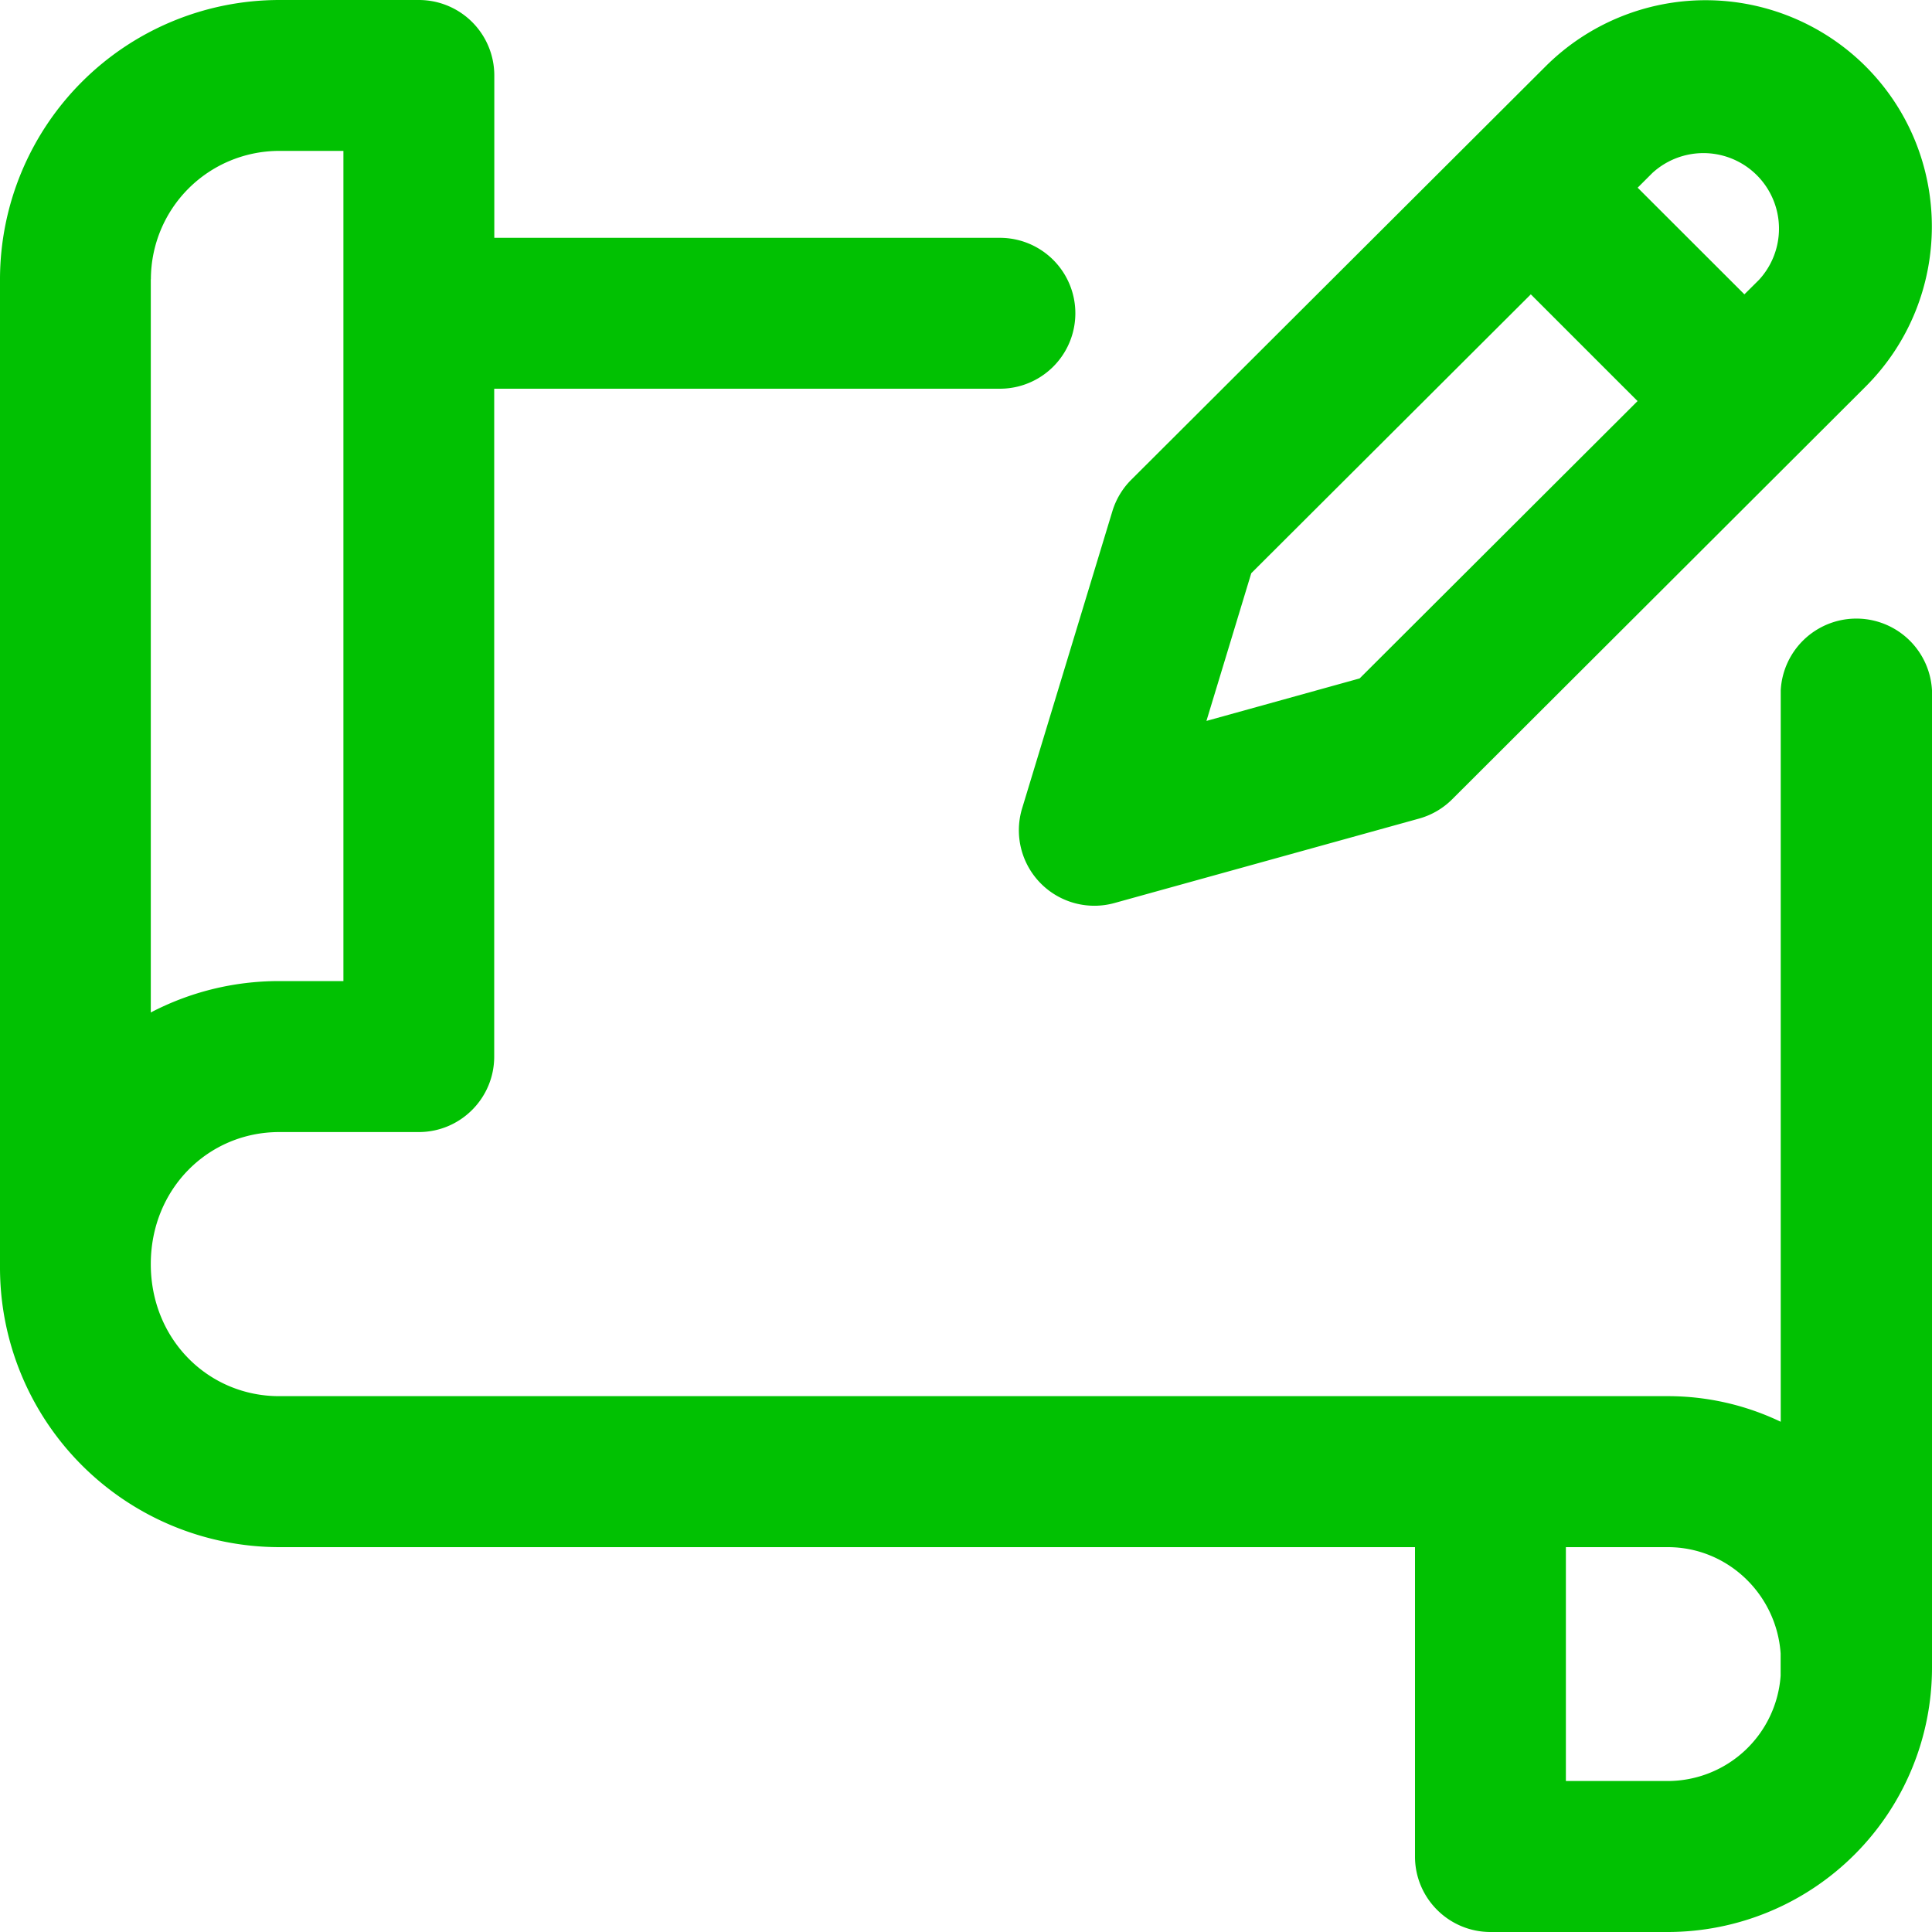
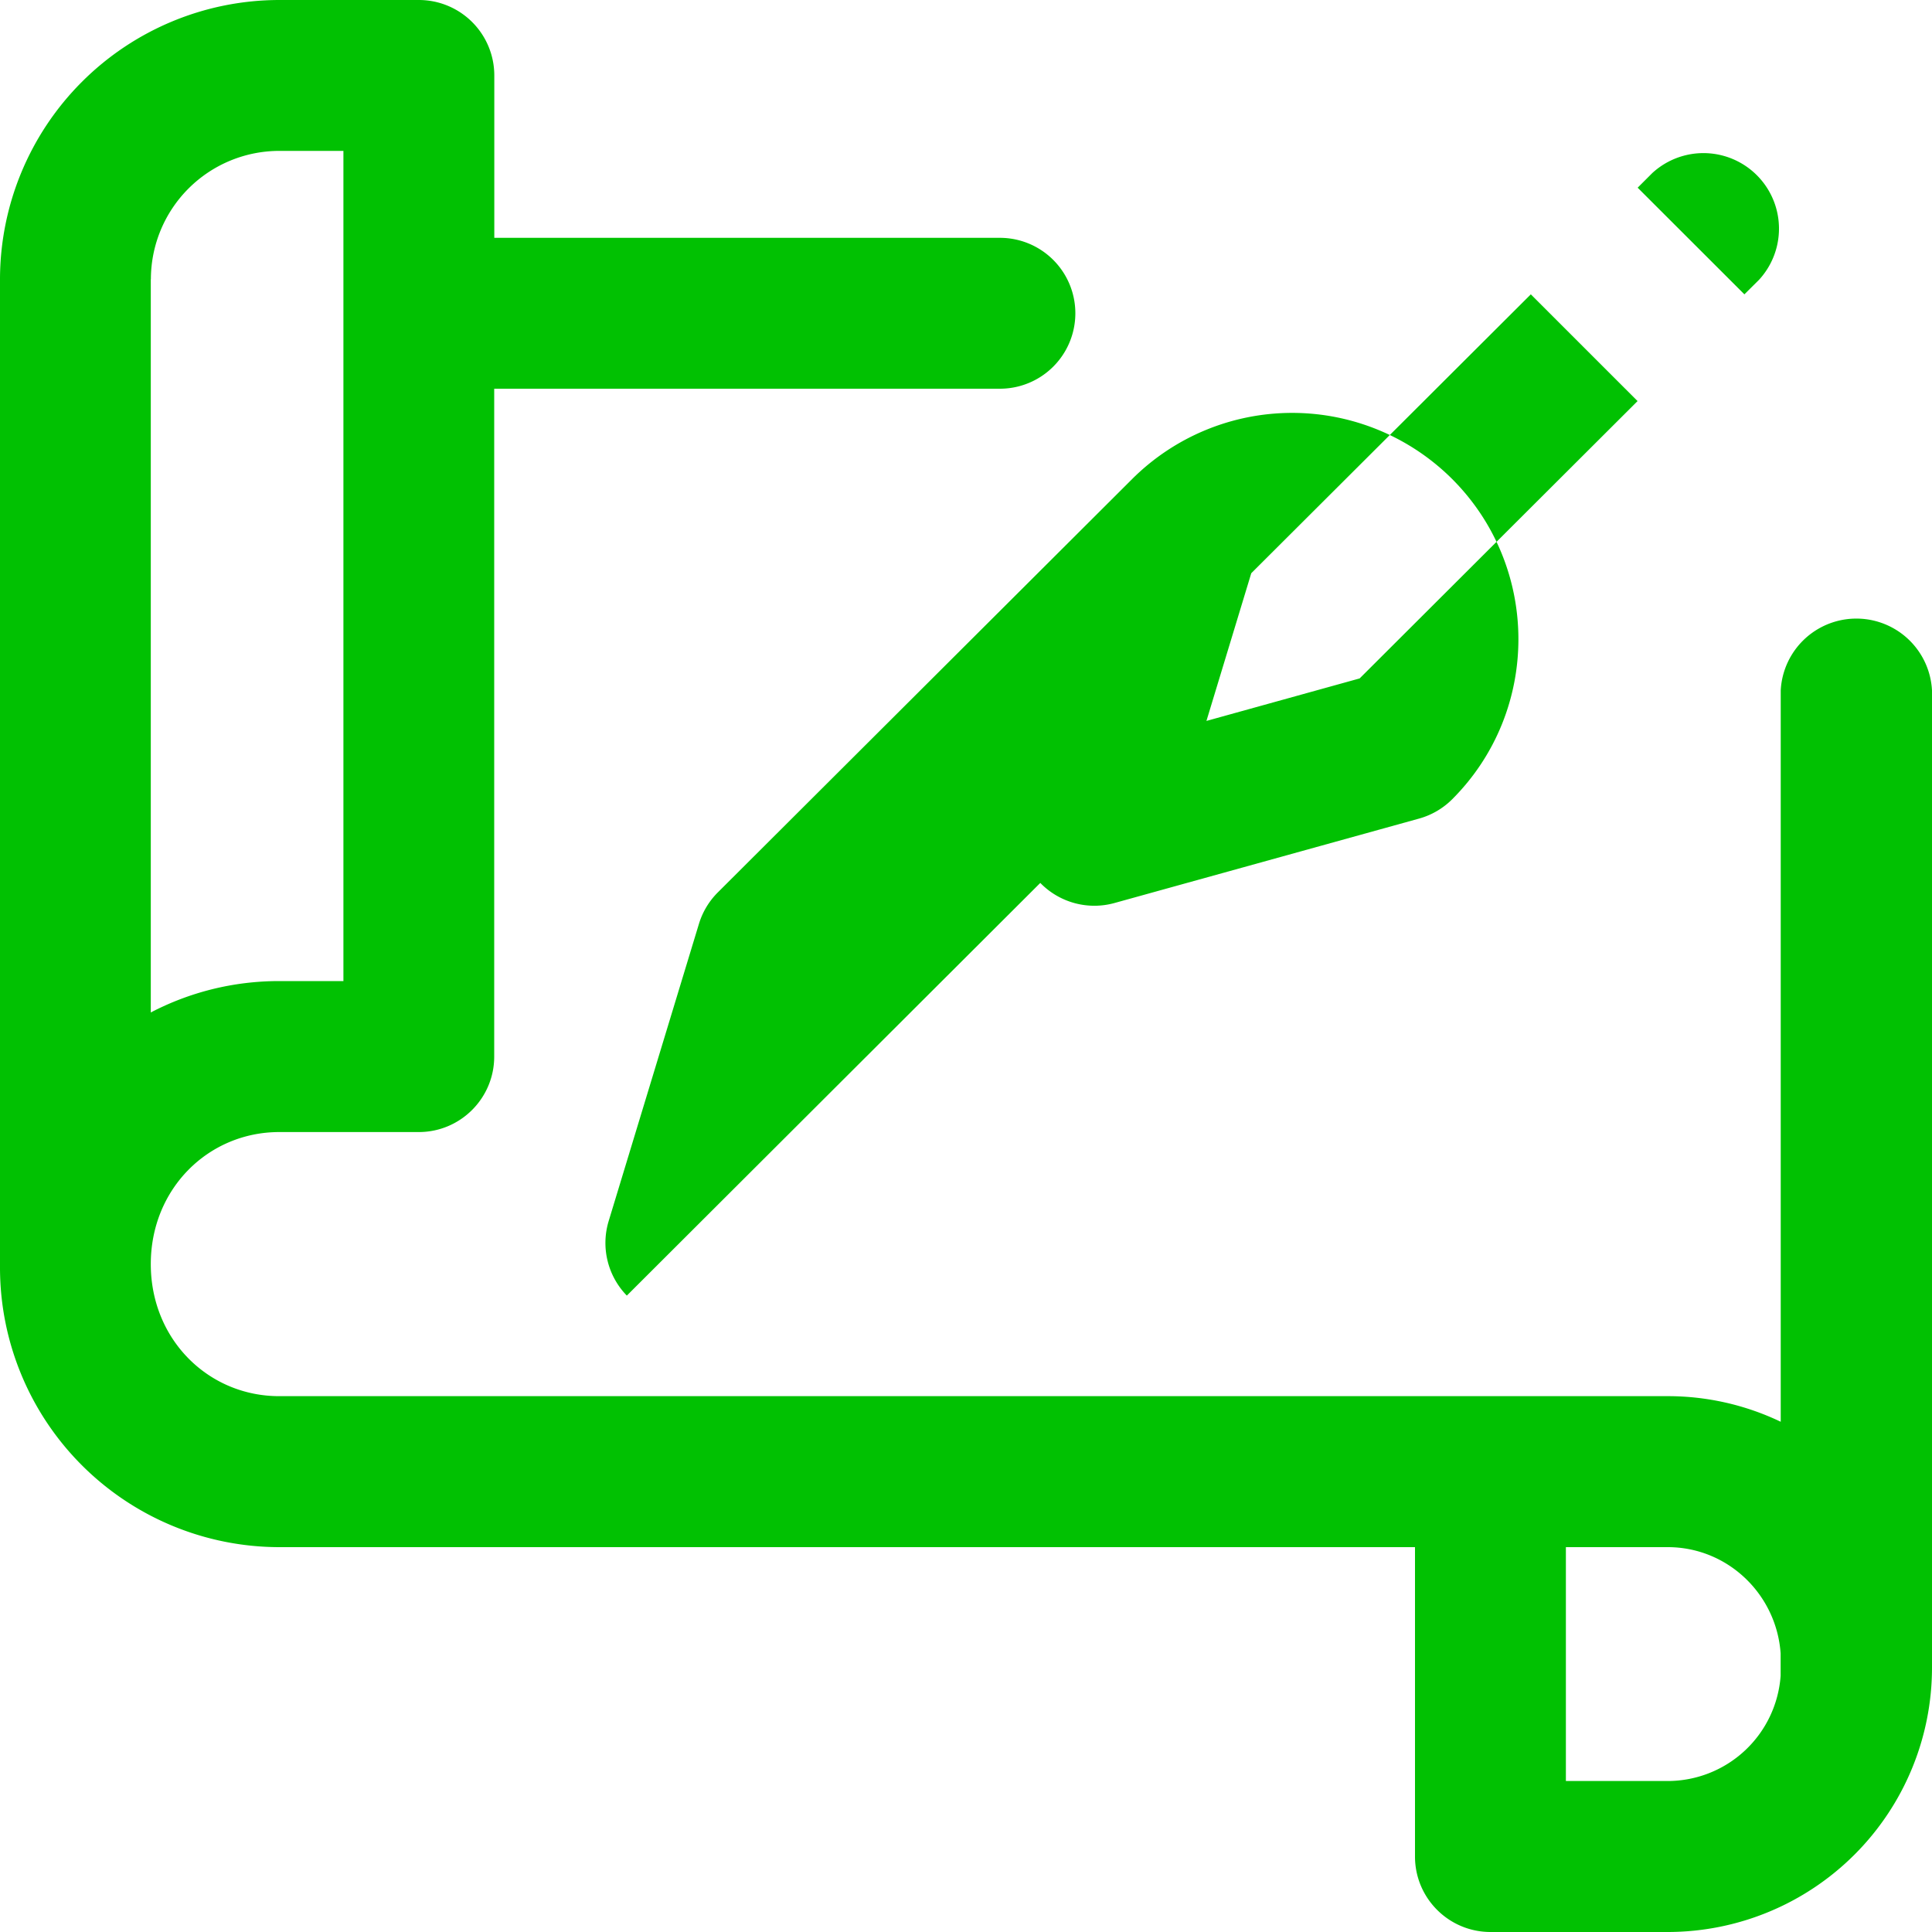
<svg xmlns="http://www.w3.org/2000/svg" width="20" height="20" fill="none">
-   <path d="M20 7.148a.784.784 0 0 0-1.566 0v7.57a2.706 2.706 0 0 0-1.168-.265H2.89c-.732 0-1.329-.586-1.329-1.367s.597-1.367 1.33-1.367h1.444c.431 0 .781-.35.781-.781V4.024h5.235a.781.781 0 0 0 0-1.562H5.117V.782A.781.781 0 0 0 4.336 0H2.89A2.894 2.894 0 0 0 0 2.891v10.233a2.894 2.894 0 0 0 2.891 2.892h11.757v3.203c0 .431.35.781.782.781h1.836A2.737 2.737 0 0 0 20 17.266V7.148ZM1.562 2.891a1.33 1.33 0 0 1 1.33-1.329h.663v8.594H2.89c-.479 0-.93.117-1.329.325V2.89Zm15.704 15.546H16.21v-2.421h1.055c.618 0 1.125.486 1.168 1.1v.231a1.173 1.173 0 0 1-1.168 1.09ZM10.769 9.14a.781.781 0 0 0 .768.208l3.153-.874a.781.781 0 0 0 .343-.2l4.28-4.272c.914-.914.914-2.4 0-3.315a2.346 2.346 0 0 0-3.313 0l-4.29 4.28a.781.781 0 0 0-.195.326l-.934 3.075a.781.781 0 0 0 .188.772Zm6.335-7.348a.782.782 0 0 1 1.105 1.105l-.151.15-1.105-1.104.15-.15Zm-4.151 4.142 2.894-2.887 1.105 1.105-2.877 2.871-1.586.44.464-1.529Z" fill="#01C102" />
+   <path d="M20 7.148a.784.784 0 0 0-1.566 0v7.57a2.706 2.706 0 0 0-1.168-.265H2.89c-.732 0-1.329-.586-1.329-1.367s.597-1.367 1.33-1.367h1.444c.431 0 .781-.35.781-.781V4.024h5.235a.781.781 0 0 0 0-1.562H5.117V.782A.781.781 0 0 0 4.336 0H2.89A2.894 2.894 0 0 0 0 2.891v10.233a2.894 2.894 0 0 0 2.891 2.892h11.757v3.203c0 .431.35.781.782.781h1.836A2.737 2.737 0 0 0 20 17.266V7.148ZM1.562 2.891a1.33 1.33 0 0 1 1.33-1.329h.663v8.594H2.89c-.479 0-.93.117-1.329.325V2.89Zm15.704 15.546H16.21v-2.421h1.055c.618 0 1.125.486 1.168 1.1v.231a1.173 1.173 0 0 1-1.168 1.09ZM10.769 9.14a.781.781 0 0 0 .768.208l3.153-.874a.781.781 0 0 0 .343-.2c.914-.914.914-2.4 0-3.315a2.346 2.346 0 0 0-3.313 0l-4.29 4.28a.781.781 0 0 0-.195.326l-.934 3.075a.781.781 0 0 0 .188.772Zm6.335-7.348a.782.782 0 0 1 1.105 1.105l-.151.15-1.105-1.104.15-.15Zm-4.151 4.142 2.894-2.887 1.105 1.105-2.877 2.871-1.586.44.464-1.529Z" fill="#01C102" />
</svg>